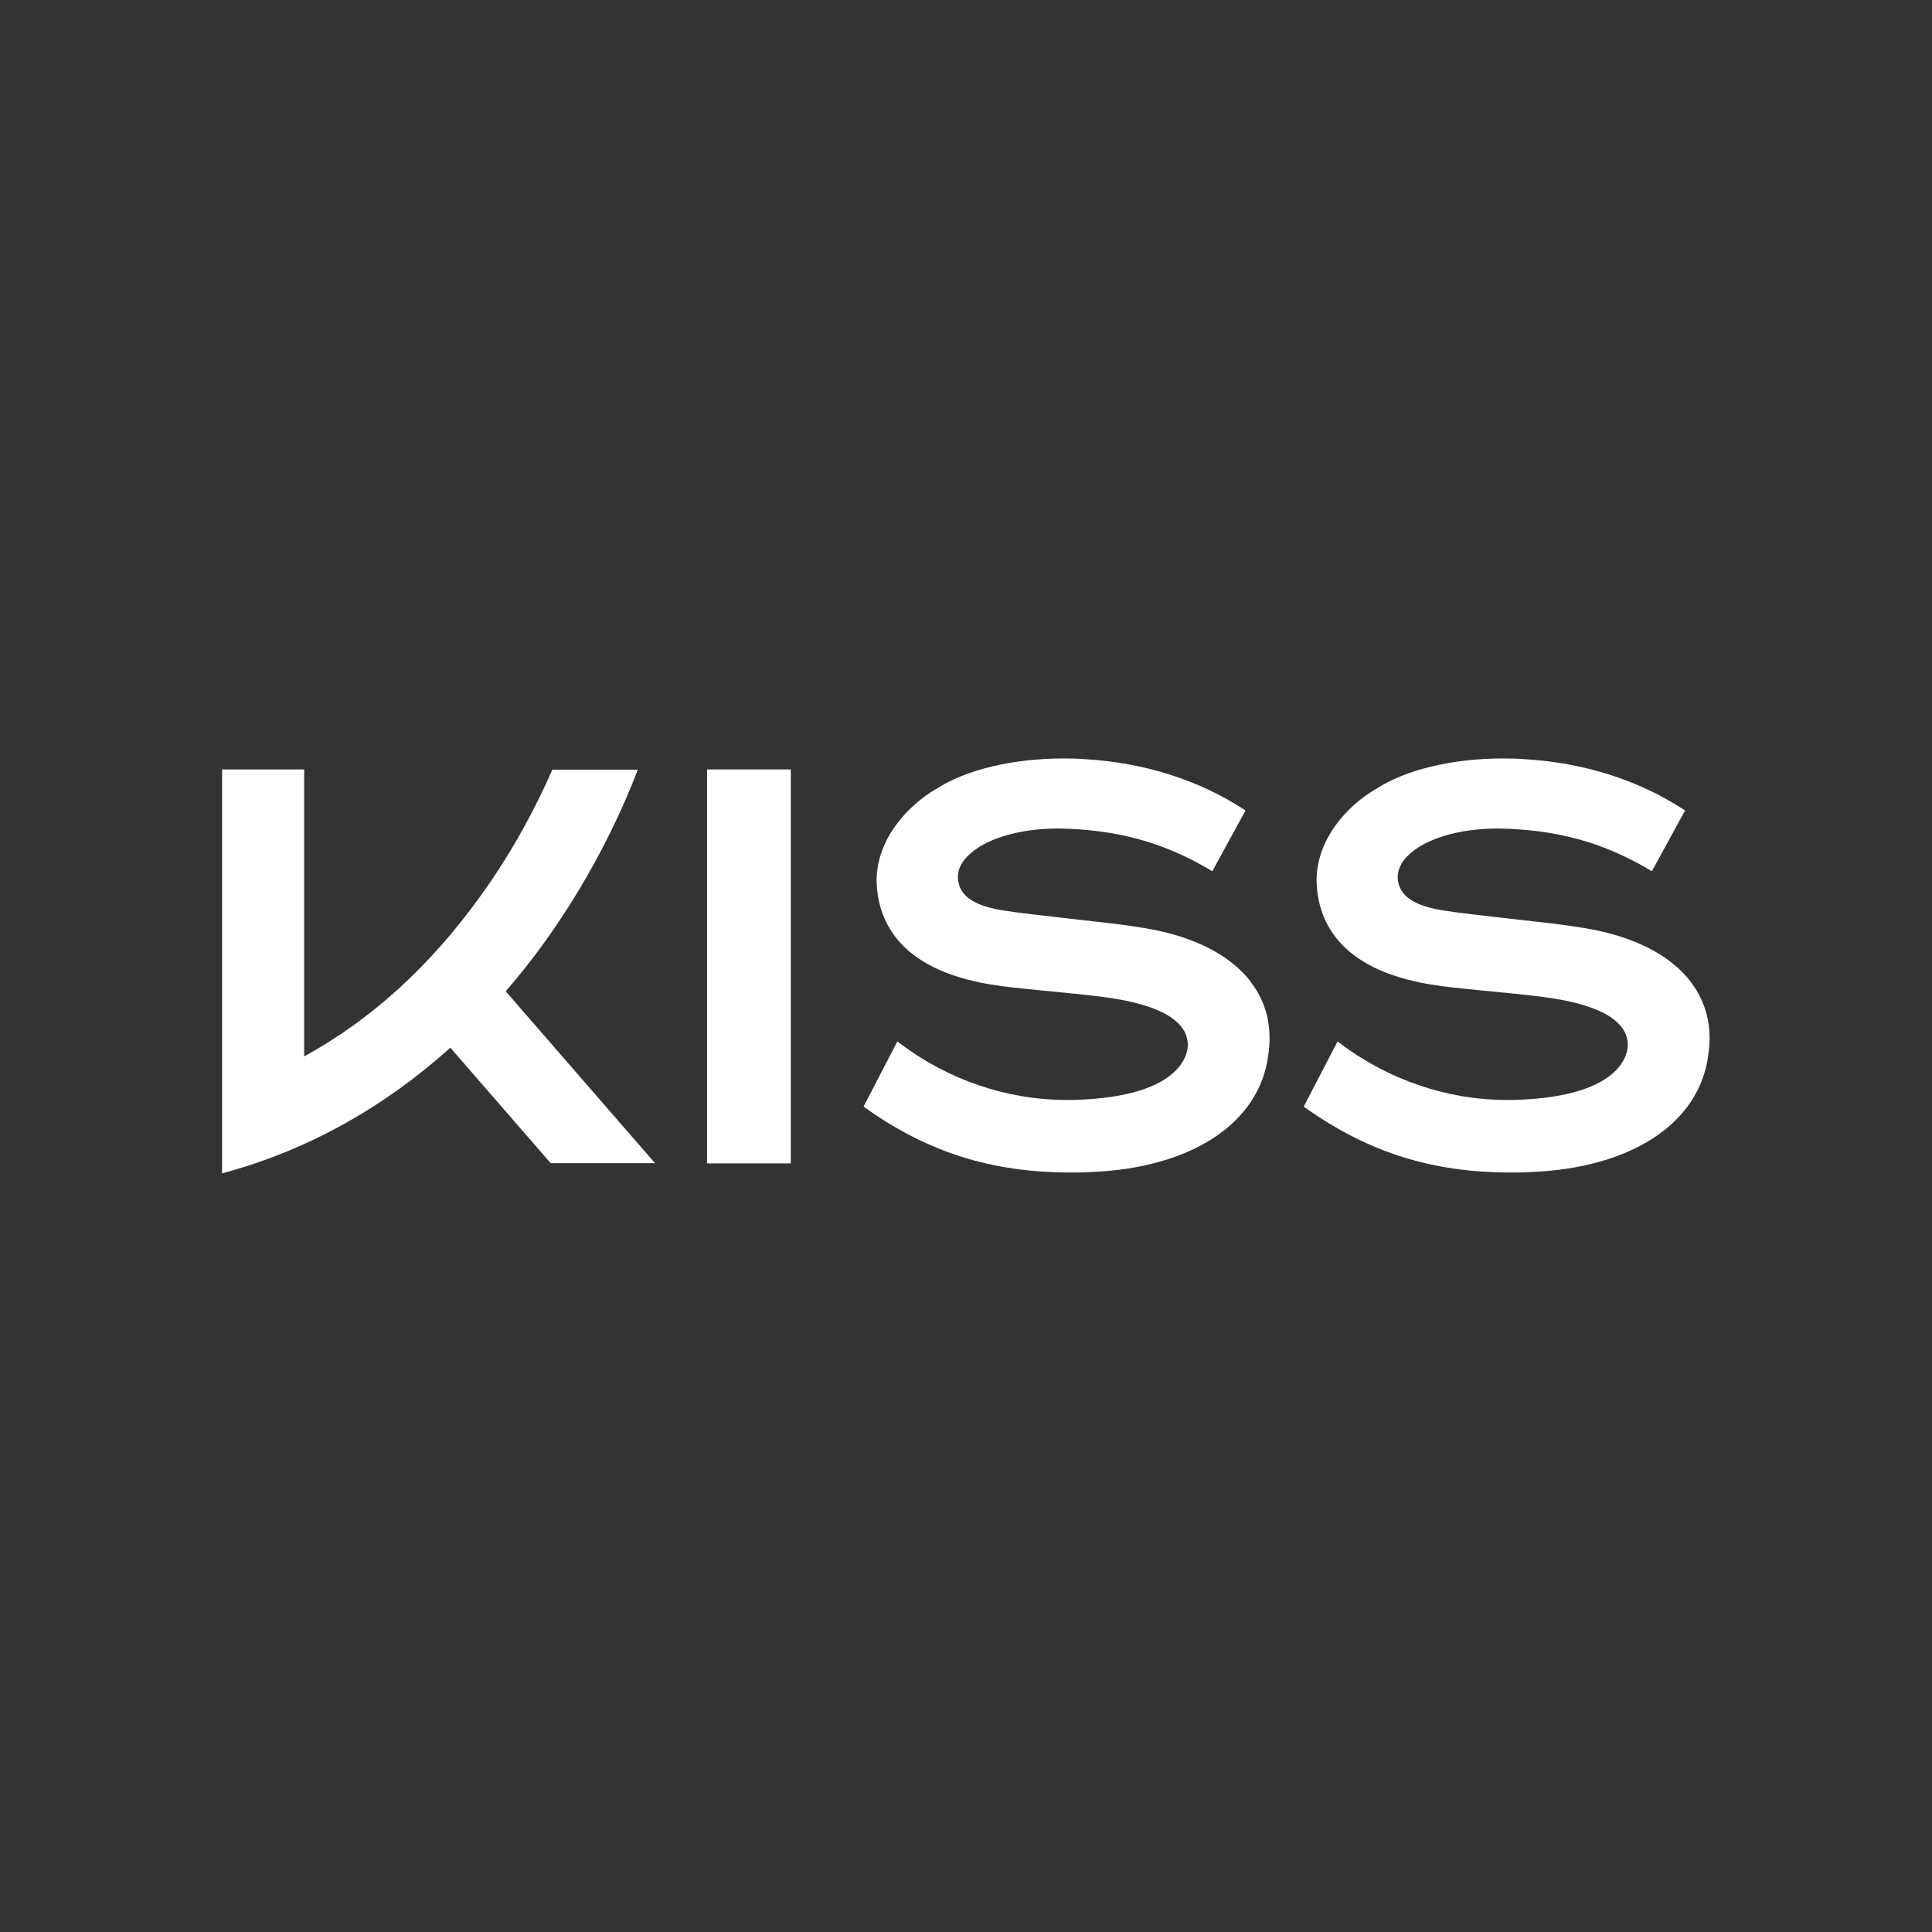
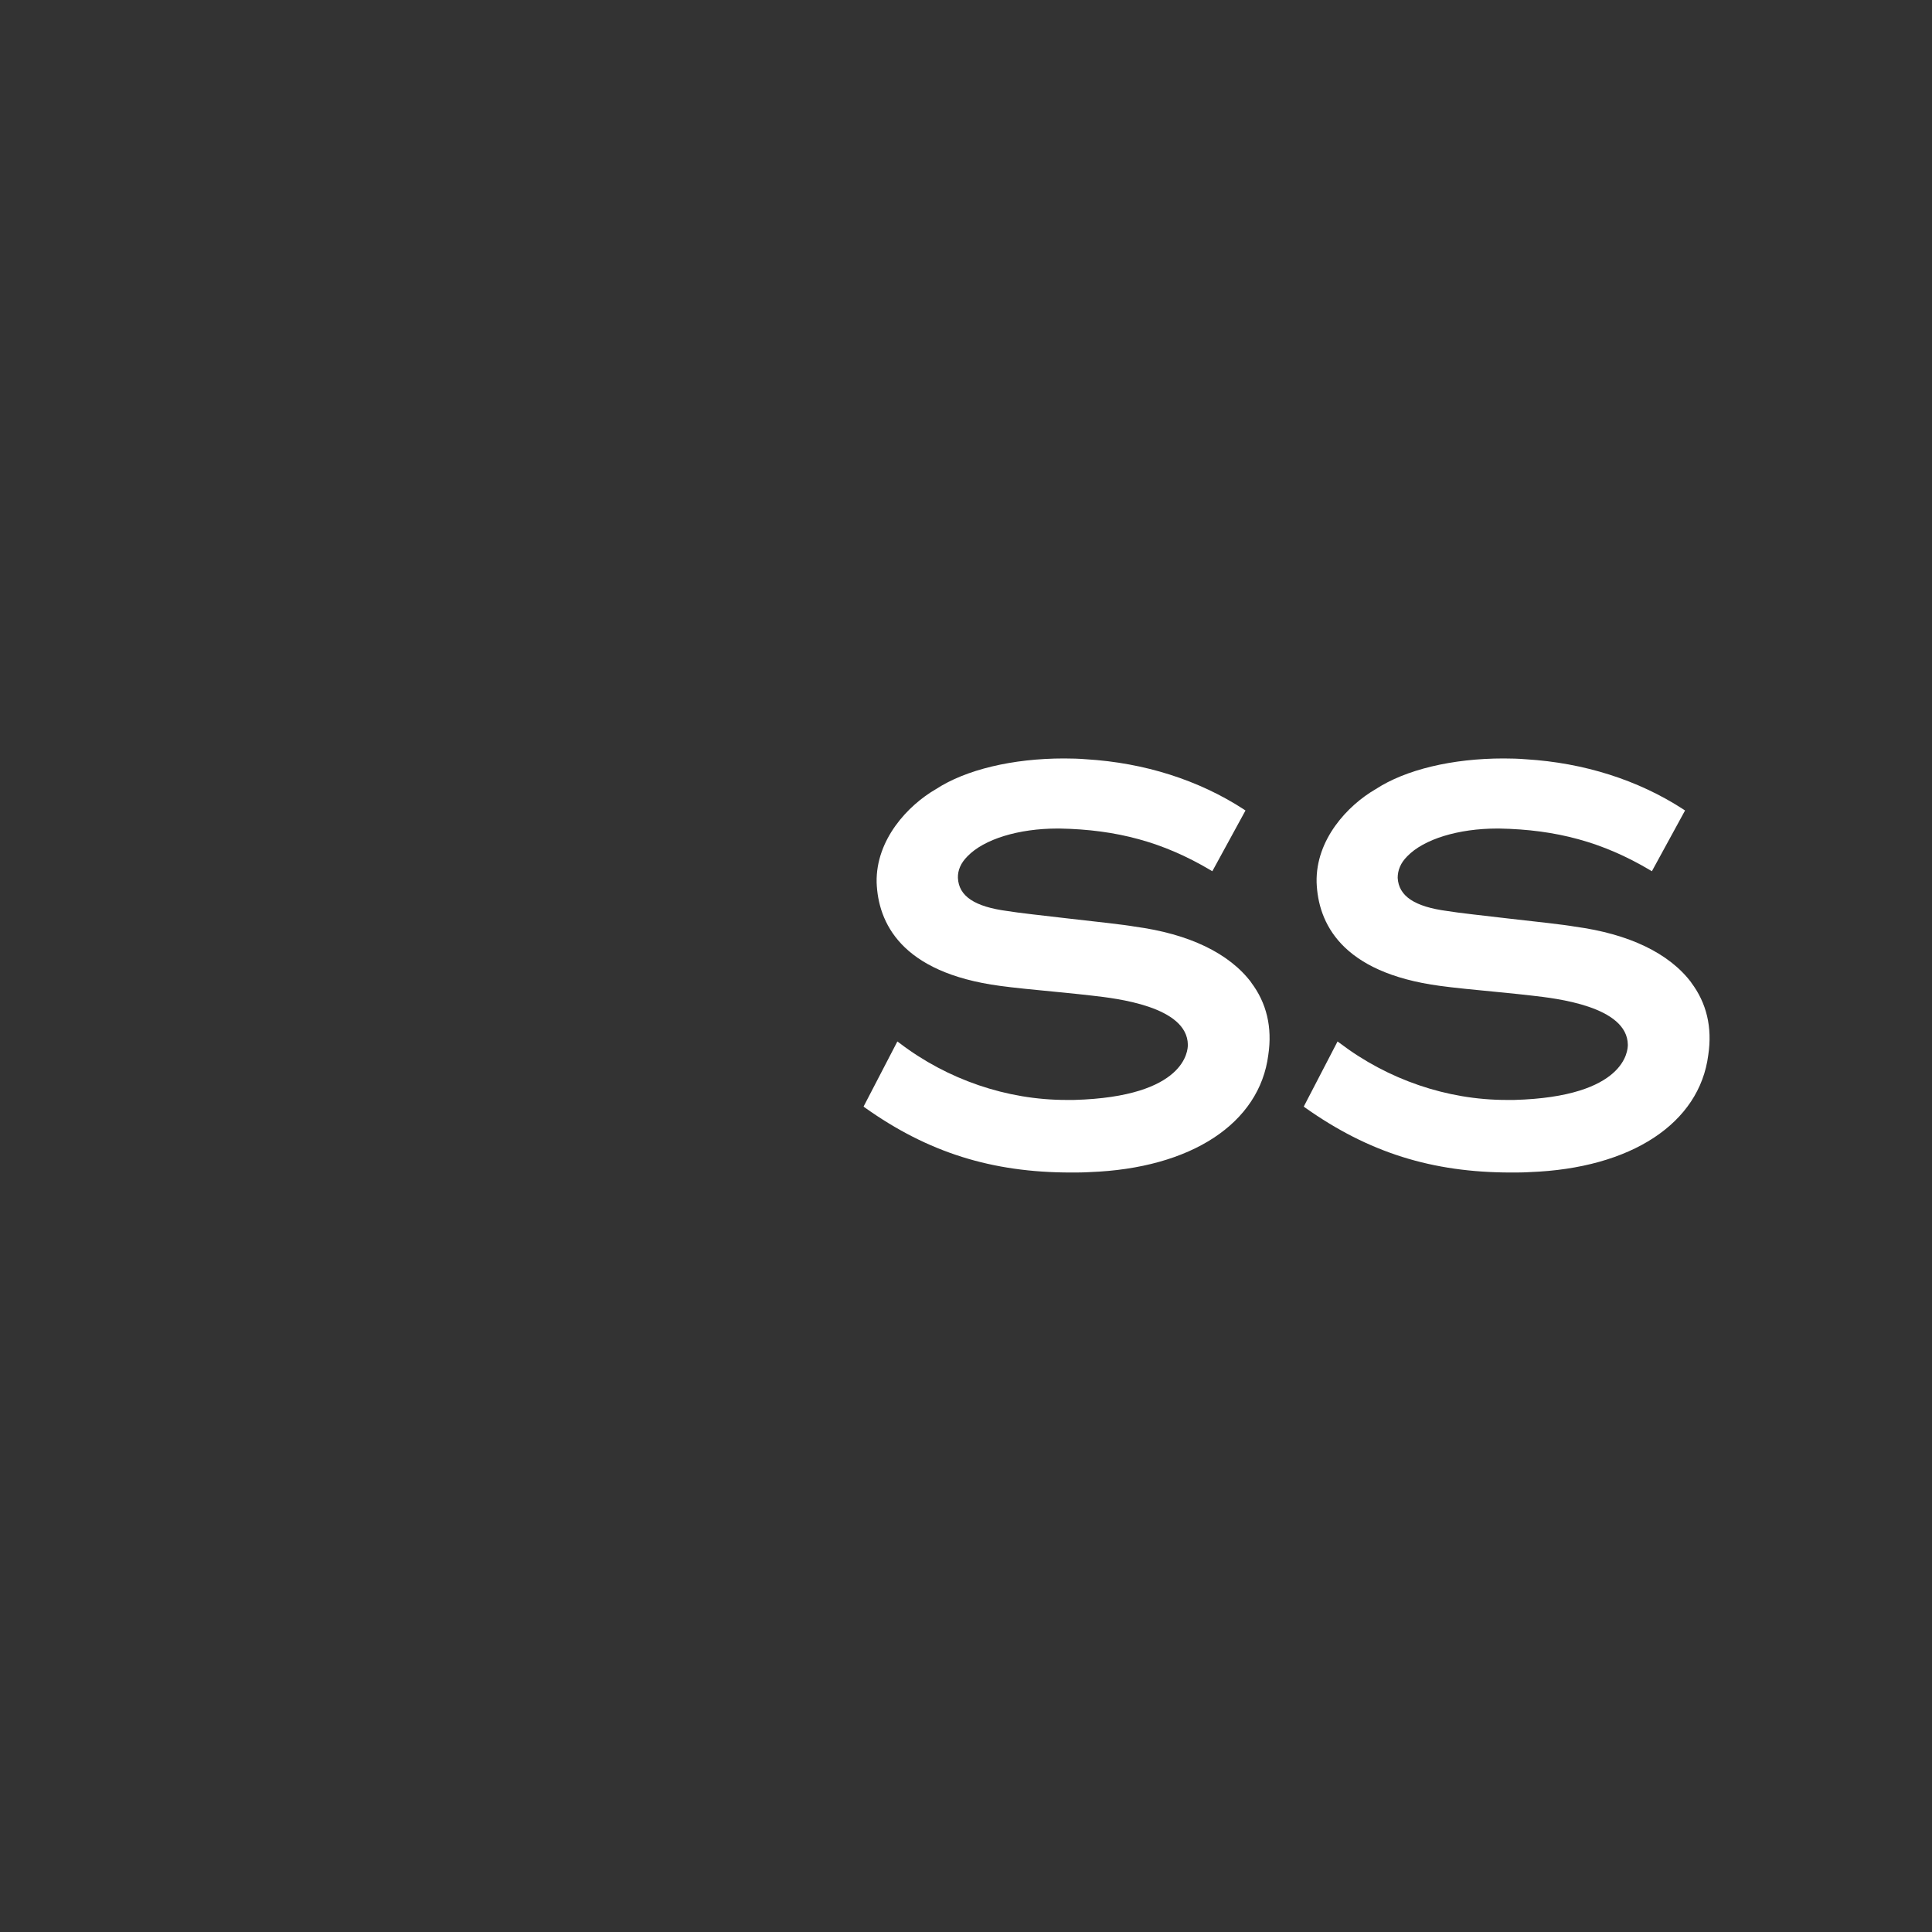
<svg xmlns="http://www.w3.org/2000/svg" id="Layer_2" data-name="Layer 2" viewBox="0 0 93.18 93.18">
  <rect x="0" y="0" width="93.18" height="93.18" fill="#333333" stroke="none" />
  <defs>
    <style>
      .cls-1 {
        fill: none;
      }

      .cls-2 {
        fill: #fff;
      }
    </style>
  </defs>
  <g id="Layer_1-2" data-name="Layer 1">
    <g>
-       <path class="cls-2" d="M38.14,37.11h-4.04v19h4.04v-19Z" />
      <path class="cls-2" d="M60.36,47.4c-1.07-1.43-3.02-2.36-5.63-2.71-.49-.09-1.87-.24-3.2-.39-1.21-.14-2.47-.28-2.94-.36-1.59-.21-2.35-.72-2.39-1.6-.01-.37.14-.72.46-1.04.8-.83,2.47-1.34,4.35-1.34h.09c2.77.05,5.01.66,7.27,2l.1.06,1.6-2.93-.09-.06c-2.17-1.41-4.79-2.24-7.58-2.41-.35-.03-.72-.04-1.08-.04-2.48,0-4.74.54-6.18,1.48-1.35.78-2.9,2.43-2.86,4.5.07,1.92,1.15,4.35,5.96,4.99.56.08,1.76.2,2.82.3.7.07,1.3.13,1.62.17,1.13.13,4.59.51,4.61,2.37,0,.25-.08,2.51-5.49,2.66-.12,0-.25,0-.37,0-2.87,0-5.73-.98-8.04-2.74l-.11-.08-1.63,3.14.08.06c3.03,2.15,6.1,3.12,9.92,3.12.3,0,.6,0,.91-.02,4.89-.18,8.19-2.35,8.61-5.65.2-1.33-.08-2.51-.83-3.5Z" />
      <path class="cls-2" d="M81.58,47.4c-1.07-1.43-3.02-2.36-5.63-2.71-.49-.09-1.86-.24-3.2-.39-1.21-.14-2.47-.28-2.94-.36-1.59-.21-2.35-.72-2.4-1.6,0-.37.14-.72.46-1.04.8-.83,2.47-1.34,4.35-1.34h.08c2.77.05,5.01.66,7.27,2l.1.06,1.6-2.93-.09-.06c-2.17-1.41-4.79-2.24-7.58-2.41-.35-.03-.72-.04-1.08-.04-2.48,0-4.73.54-6.17,1.48-1.35.78-2.9,2.43-2.85,4.5.07,1.92,1.15,4.35,5.96,4.99.56.08,1.76.2,2.82.3.7.07,1.3.13,1.62.17,1.13.13,4.59.51,4.61,2.37,0,.25-.08,2.51-5.48,2.66-.12,0-.25,0-.37,0-2.87,0-5.72-.98-8.04-2.74l-.11-.08-1.63,3.14.08.06c3.04,2.15,6.1,3.12,9.92,3.12.3,0,.6,0,.9-.02,4.89-.18,8.19-2.35,8.61-5.65.2-1.33-.08-2.51-.83-3.5" />
-       <path class="cls-2" d="M31.6,56.11l-7.21-8.3c.68-.78,1.32-1.6,1.94-2.46,2.38-3.33,3.76-6.49,4.37-8.07l.06-.16h-4.12l-.03.07c-.65,1.48-1.77,3.72-3.44,6.03-2.44,3.39-5.28,5.97-8.5,7.73v-13.84h-3.96v19.48l.15-.04c3.99-1.09,7.66-3.14,10.86-6.02l4.84,5.57h5.05,0Z" />
    </g>
  </g>
  <g id="Layer_2-2" data-name="Layer 2">
    <rect class="cls-1" width="93.18" height="93.18" />
  </g>
</svg>